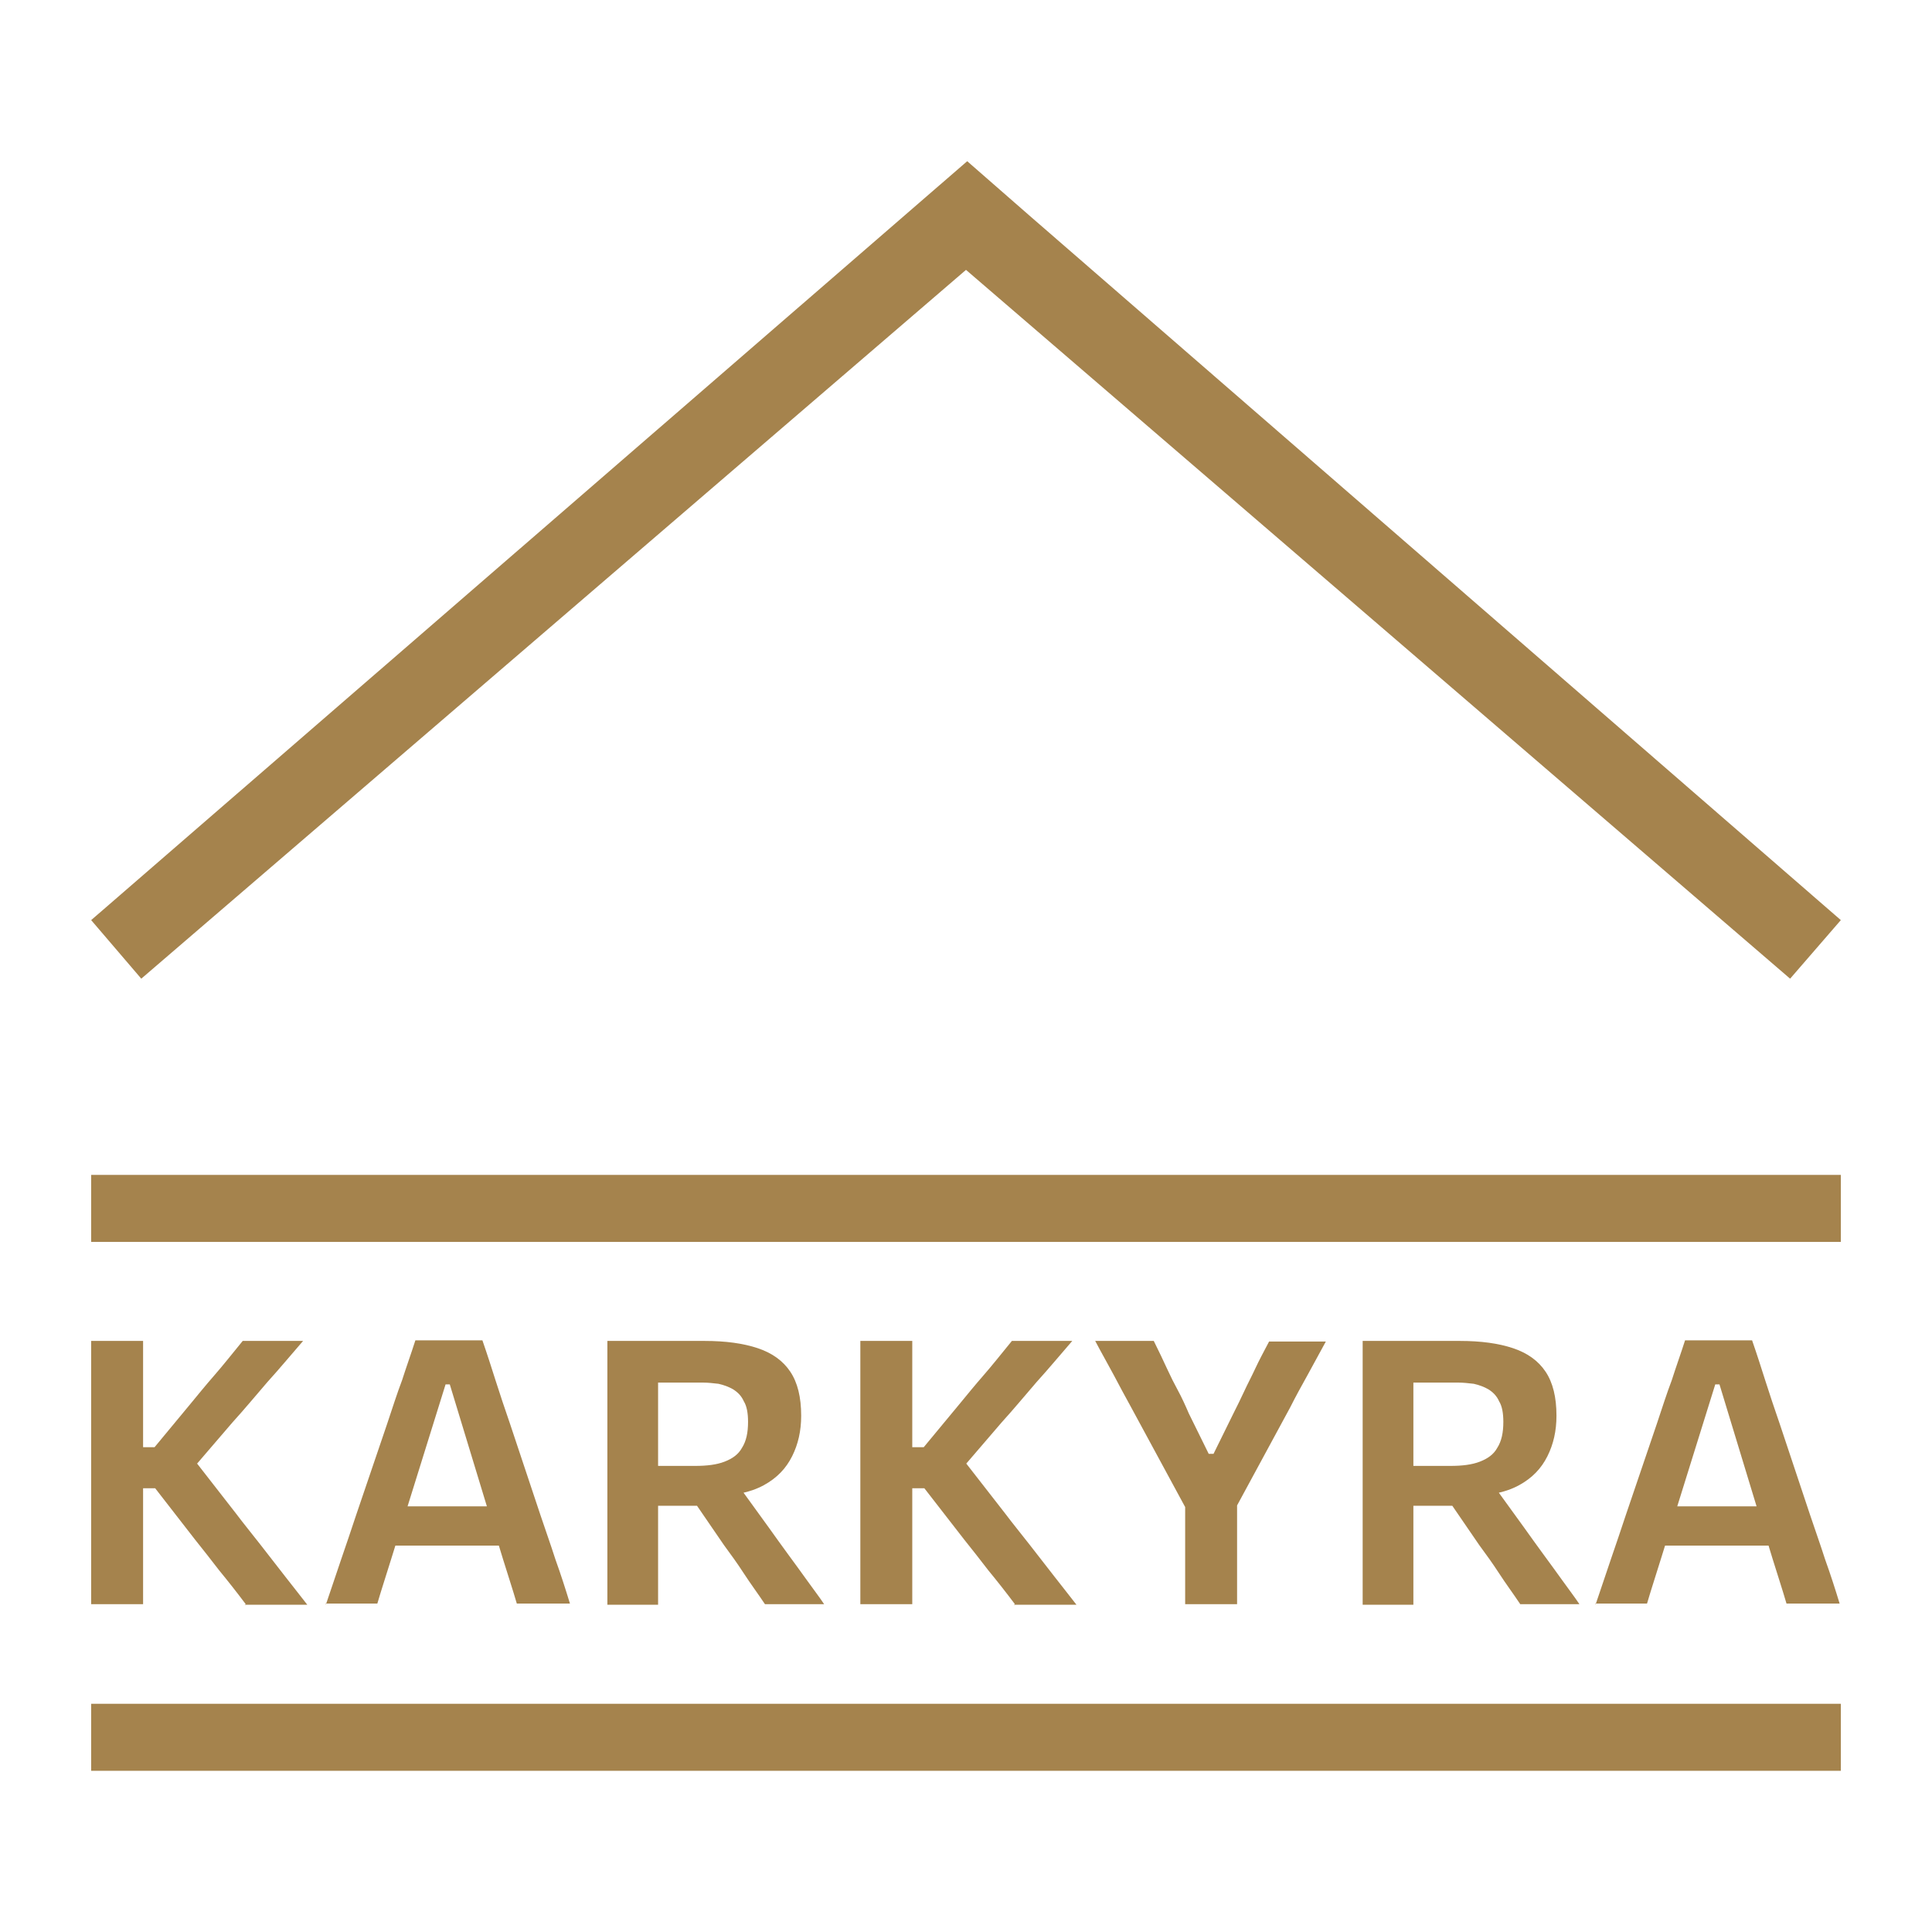
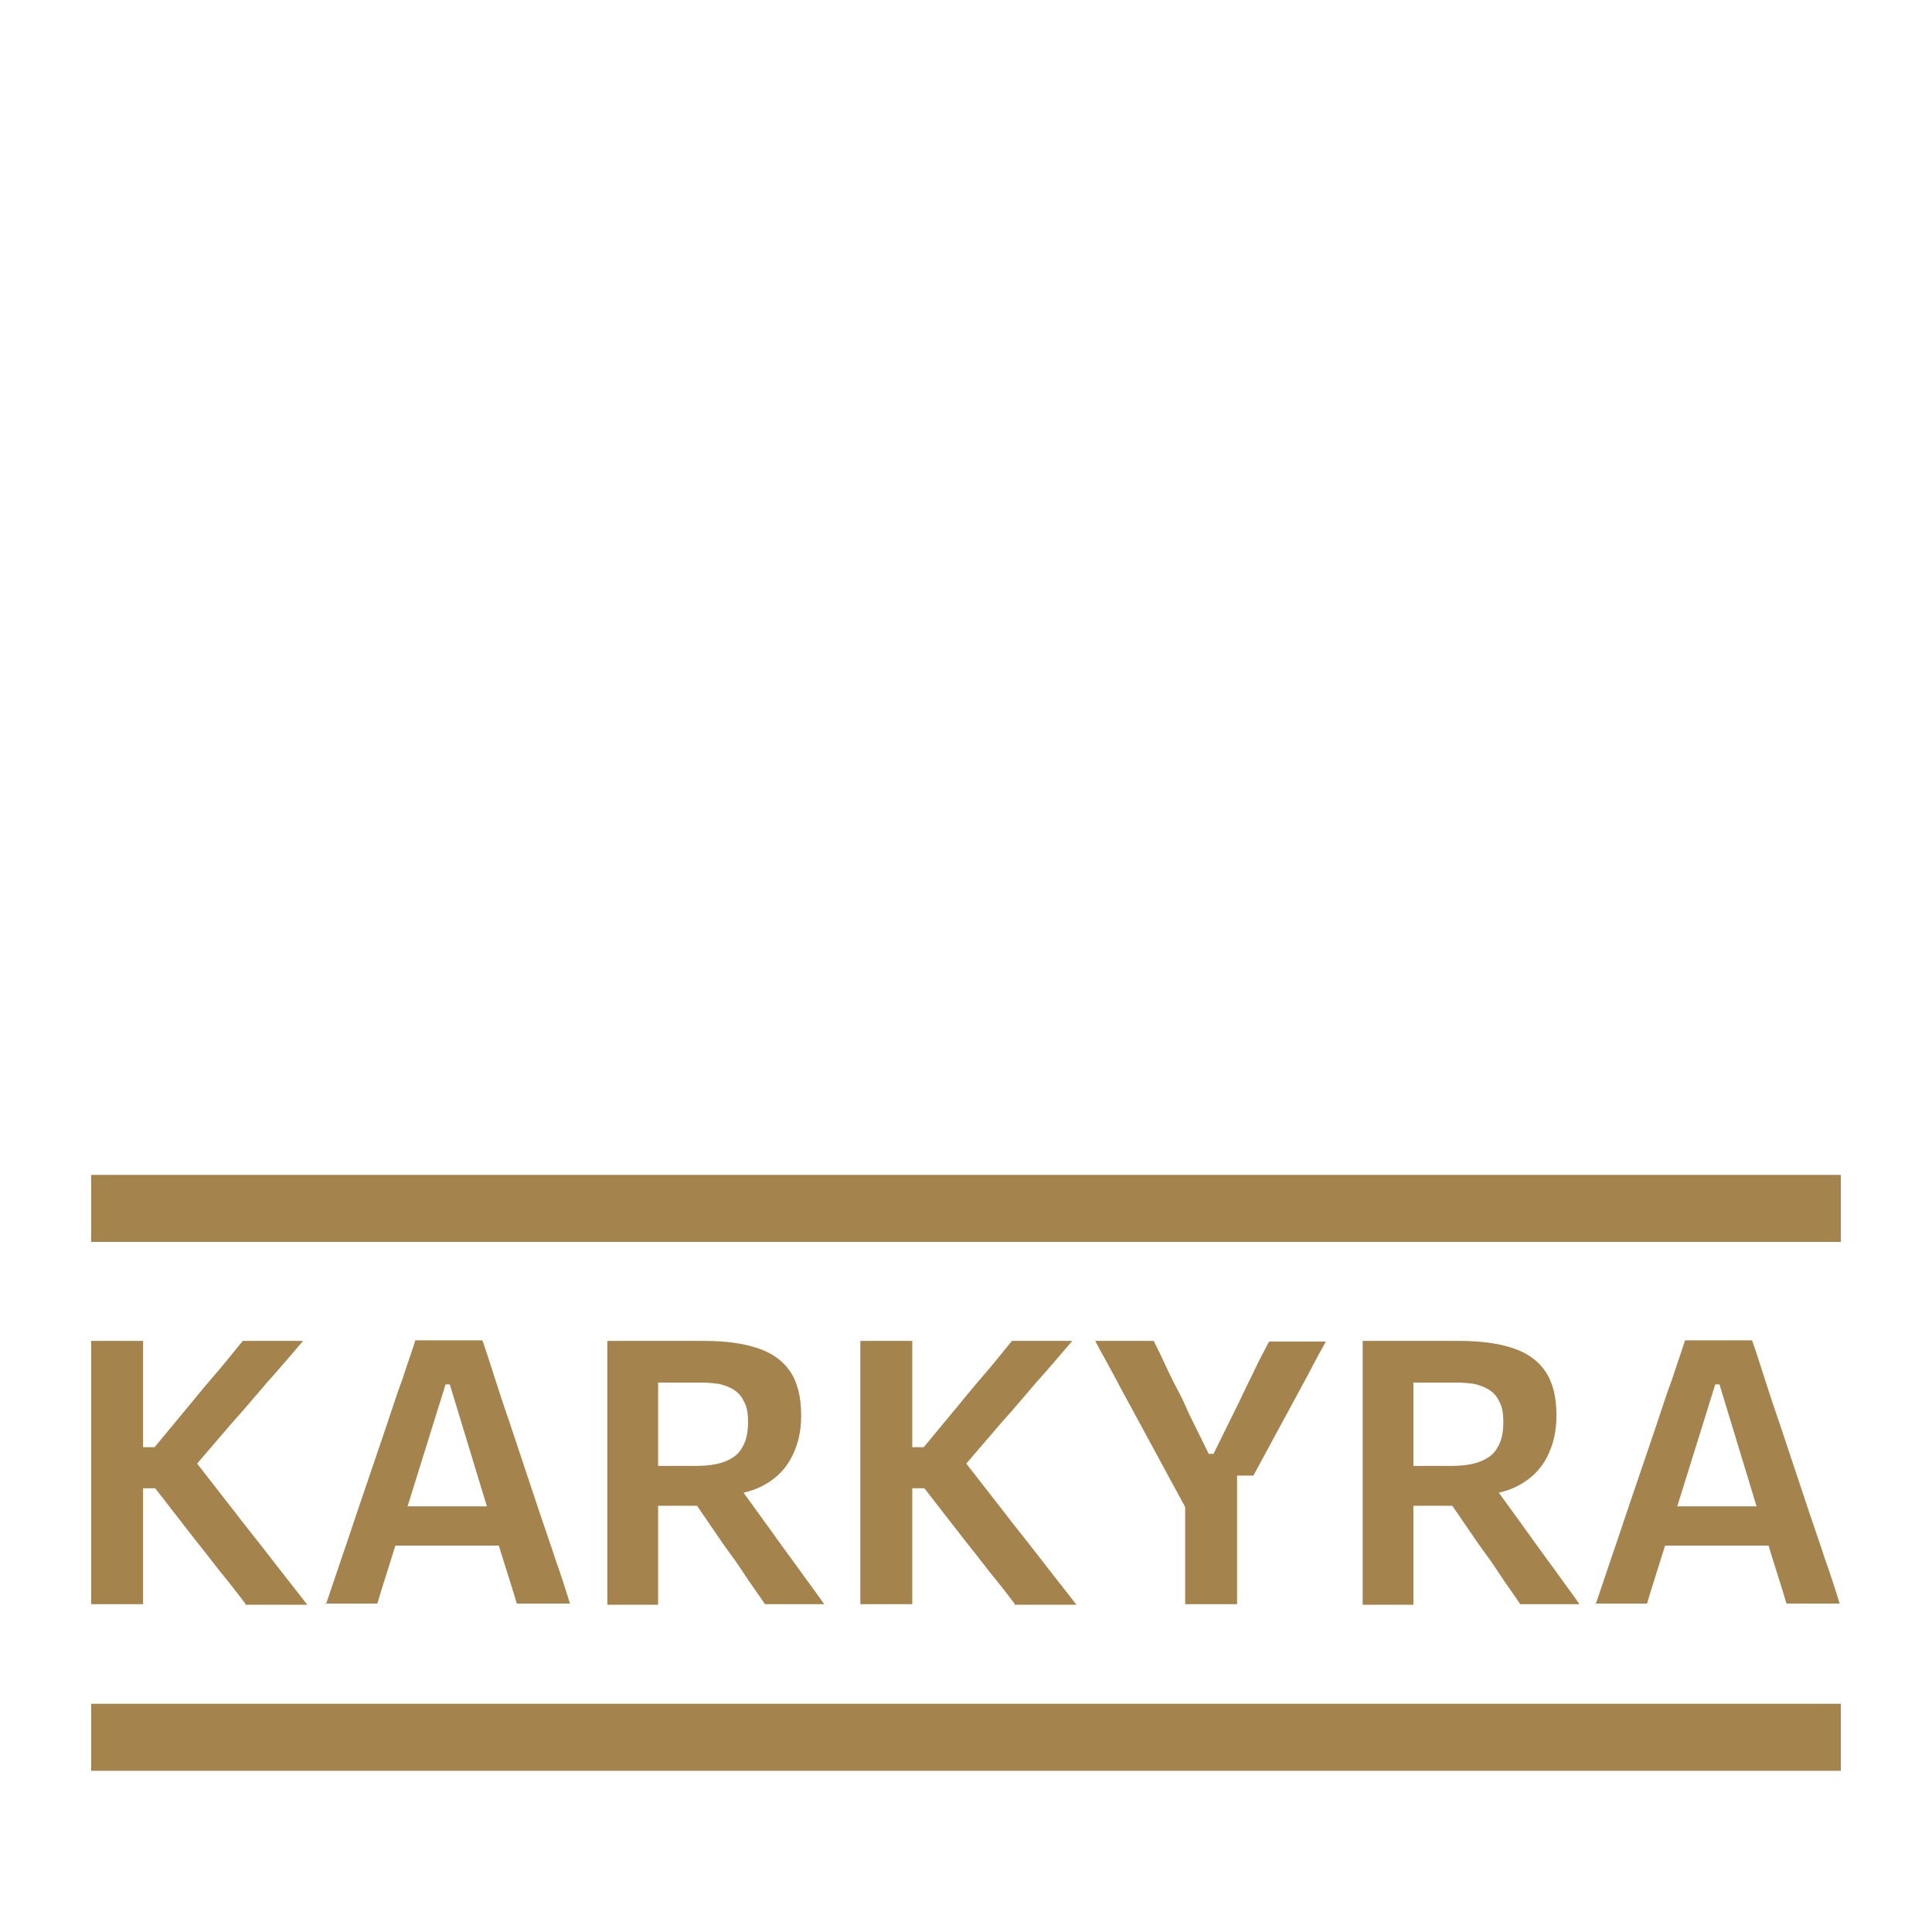
<svg xmlns="http://www.w3.org/2000/svg" id="Layer_1" version="1.1" viewBox="0 0 32 32">
  <defs>
    <style> .st0 { fill: #a5834d; } </style>
  </defs>
  <g>
    <rect class="st0" x="1.51" y="28.22" width="28.98" height="1.11" />
    <rect class="st0" x="1.51" y="19.46" width="28.98" height="1.11" />
-     <polygon class="st0" points="30.49 15.24 17.05 3.57 17.05 3.57 16.02 2.67 1.51 15.24 2.34 16.21 16 4.47 29.65 16.21 30.49 15.24" />
  </g>
  <g>
    <path class="st0" d="M1.51,26.57v-4.36h.86v4.36h-.86ZM4.07,26.57c-.15-.2-.3-.39-.44-.56-.14-.18-.27-.35-.4-.51l-.66-.85h-.29v-.68h.28l.58-.7c.14-.17.27-.33.41-.49.14-.16.29-.35.47-.57h1c-.2.23-.39.46-.59.68-.19.22-.38.45-.58.67l-.73.85-.02-.38.81,1.04c.12.16.26.33.4.51s.28.36.42.54.26.33.36.46h-1.04Z" />
    <path class="st0" d="M5.4,26.57c.08-.23.16-.48.25-.74.09-.26.17-.5.25-.74l.51-1.5c.09-.27.17-.52.25-.73.07-.22.15-.44.22-.66h1.11c.08.23.15.45.22.67.07.22.15.46.24.72l.5,1.5c.08.24.17.49.25.74.09.25.17.5.24.73h-.88c-.07-.24-.15-.48-.23-.74s-.15-.49-.22-.72l-.66-2.17h-.07l-.67,2.15c-.07.23-.15.48-.23.74-.08.26-.16.5-.23.74h-.86ZM6.37,25.6l.09-.65h2.04l.07.65h-2.19Z" />
    <path class="st0" d="M10.06,26.57v-4.36h1.61c.35,0,.64.04.88.12.24.08.42.21.54.39.12.18.18.42.18.73,0,.25-.05.47-.15.67-.1.2-.25.36-.47.48-.22.12-.51.18-.86.18l.32-.34.63.87c.1.14.2.28.31.43.11.15.22.3.32.44s.2.27.28.39h-.98c-.12-.18-.24-.34-.35-.51s-.22-.32-.33-.47l-.74-1.08.51.43h-1.01v-.66h.76c.2,0,.36-.02.49-.07.13-.05.23-.12.29-.23.07-.11.1-.25.1-.43,0-.14-.02-.26-.07-.34-.04-.09-.1-.15-.18-.2-.07-.04-.15-.07-.24-.09-.09-.01-.17-.02-.26-.02h-1.34l.6-.55v4.23h-.84Z" />
    <path class="st0" d="M14.25,26.57v-4.36h.86v4.36h-.86ZM16.81,26.57c-.15-.2-.3-.39-.44-.56-.14-.18-.27-.35-.4-.51l-.66-.85h-.29v-.68h.28l.58-.7c.14-.17.27-.33.41-.49.14-.16.29-.35.47-.57h1c-.2.23-.39.46-.59.68-.19.22-.38.45-.58.67l-.73.85-.02-.38.81,1.04c.12.16.26.33.4.51s.28.36.42.54.26.33.36.46h-1.04Z" />
-     <path class="st0" d="M19.64,24.98l-.91-1.68c-.1-.18-.19-.35-.28-.52s-.2-.36-.31-.57h.97c.09.18.16.33.22.46.06.13.12.25.18.36s.12.24.18.38l.33.67h.08l.32-.65c.07-.14.14-.28.19-.39s.12-.24.18-.37c.06-.13.14-.28.23-.45h.94c-.1.18-.2.37-.3.55s-.2.36-.29.54l-.91,1.68h-.82ZM19.63,26.57v-2.31h.86v2.31h-.86Z" />
+     <path class="st0" d="M19.64,24.98l-.91-1.68c-.1-.18-.19-.35-.28-.52s-.2-.36-.31-.57h.97c.09.18.16.33.22.46.06.13.12.25.18.36s.12.24.18.38l.33.67h.08l.32-.65c.07-.14.14-.28.19-.39s.12-.24.18-.37c.06-.13.14-.28.23-.45h.94s-.2.36-.29.54l-.91,1.68h-.82ZM19.63,26.57v-2.31h.86v2.31h-.86Z" />
    <path class="st0" d="M22.57,26.57v-4.36h1.61c.35,0,.64.04.88.12.24.08.42.21.54.39.12.18.18.42.18.73,0,.25-.05.47-.15.67-.1.2-.25.36-.47.48-.22.12-.51.18-.86.18l.32-.34.63.87c.1.14.2.28.31.43.11.15.22.3.32.44s.2.27.28.39h-.98c-.12-.18-.24-.34-.35-.51s-.22-.32-.33-.47l-.74-1.08.51.43h-1.01v-.66h.76c.2,0,.36-.02.49-.07.13-.05.23-.12.29-.23.07-.11.1-.25.1-.43,0-.14-.02-.26-.07-.34-.04-.09-.1-.15-.18-.2-.07-.04-.15-.07-.24-.09-.09-.01-.17-.02-.26-.02h-1.34l.6-.55v4.23h-.84Z" />
    <path class="st0" d="M26.43,26.57c.08-.23.16-.48.25-.74.09-.26.17-.5.25-.74l.51-1.5c.09-.27.17-.52.25-.73.07-.22.15-.44.22-.66h1.11c.08.23.15.45.22.67.07.22.15.46.24.72l.5,1.5c.08.24.17.49.25.74.09.25.17.5.24.73h-.88c-.07-.24-.15-.48-.23-.74s-.15-.49-.22-.72l-.66-2.17h-.07l-.67,2.15c-.07.23-.15.48-.23.74-.08.26-.16.5-.23.74h-.86ZM27.4,25.6l.09-.65h2.04l.07.65h-2.19Z" />
  </g>
</svg>